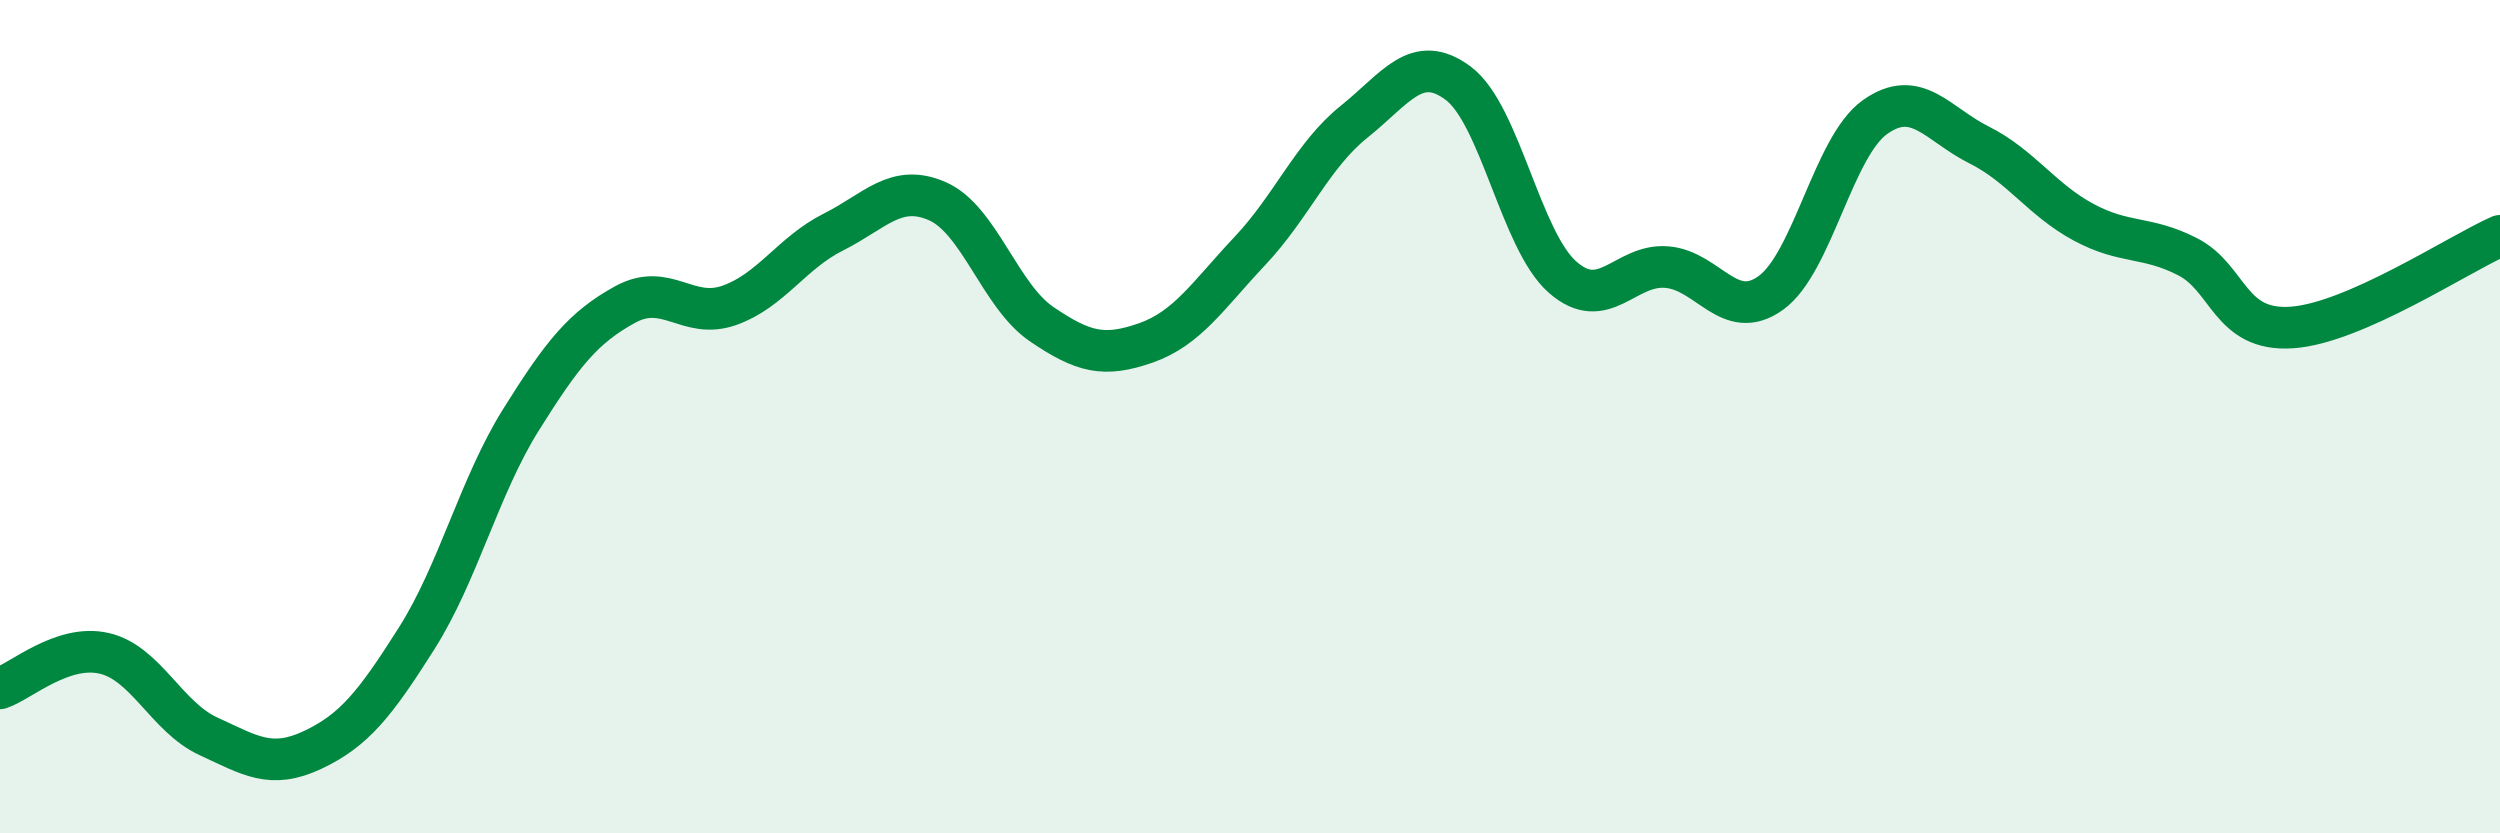
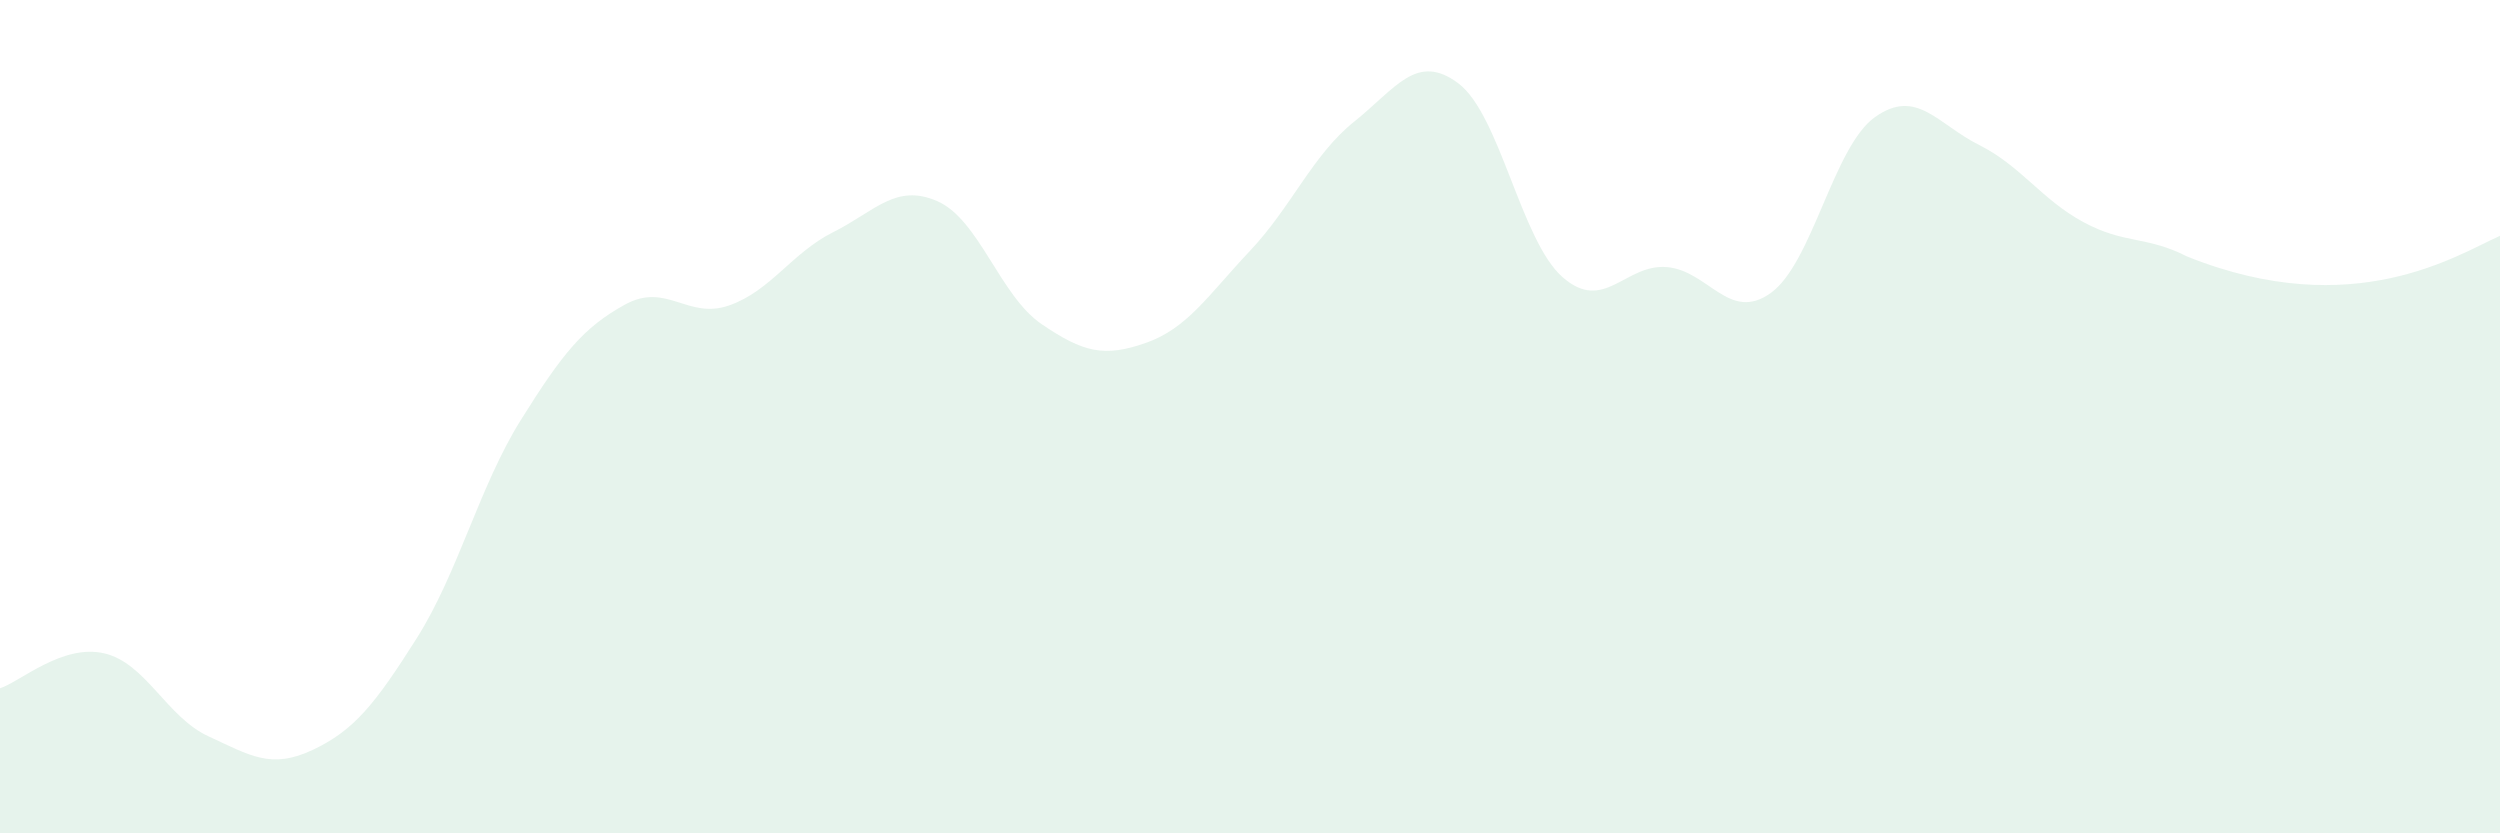
<svg xmlns="http://www.w3.org/2000/svg" width="60" height="20" viewBox="0 0 60 20">
-   <path d="M 0,16.52 C 0.5,16.35 1.5,15.45 2.5,15.68 C 3.5,15.91 4,17.21 5,17.67 C 6,18.13 6.5,18.47 7.5,18 C 8.5,17.53 9,16.9 10,15.32 C 11,13.74 11.5,11.68 12.5,10.08 C 13.5,8.48 14,7.86 15,7.31 C 16,6.76 16.5,7.68 17.5,7.33 C 18.5,6.98 19,6.07 20,5.57 C 21,5.07 21.5,4.39 22.5,4.83 C 23.5,5.27 24,7.1 25,7.78 C 26,8.46 26.5,8.58 27.5,8.23 C 28.5,7.88 29,7.08 30,6.02 C 31,4.96 31.5,3.72 32.5,2.92 C 33.5,2.12 34,1.25 35,2 C 36,2.75 36.5,5.77 37.5,6.65 C 38.5,7.53 39,6.33 40,6.41 C 41,6.49 41.5,7.75 42.5,7.03 C 43.5,6.31 44,3.52 45,2.81 C 46,2.1 46.5,2.98 47.5,3.48 C 48.5,3.98 49,4.79 50,5.33 C 51,5.87 51.5,5.65 52.5,6.16 C 53.5,6.67 53.5,7.96 55,7.86 C 56.5,7.76 59,6.1 60,5.66L60 20L0 20Z" fill="#008740" opacity="0.1" stroke-linecap="round" stroke-linejoin="round" />
-   <path d="M 0,16.52 C 0.5,16.35 1.5,15.45 2.5,15.68 C 3.5,15.91 4,17.21 5,17.67 C 6,18.13 6.5,18.47 7.5,18 C 8.5,17.53 9,16.9 10,15.32 C 11,13.74 11.5,11.68 12.5,10.08 C 13.5,8.48 14,7.86 15,7.31 C 16,6.76 16.5,7.68 17.5,7.33 C 18.5,6.98 19,6.07 20,5.57 C 21,5.07 21.5,4.39 22.5,4.83 C 23.5,5.27 24,7.1 25,7.78 C 26,8.46 26.5,8.58 27.5,8.23 C 28.5,7.88 29,7.08 30,6.02 C 31,4.96 31.5,3.72 32.5,2.92 C 33.5,2.12 34,1.25 35,2 C 36,2.75 36.5,5.77 37.5,6.65 C 38.5,7.53 39,6.33 40,6.41 C 41,6.49 41.5,7.75 42.5,7.03 C 43.5,6.31 44,3.52 45,2.81 C 46,2.1 46.5,2.98 47.5,3.48 C 48.5,3.98 49,4.79 50,5.33 C 51,5.87 51.5,5.65 52.5,6.16 C 53.5,6.67 53.5,7.96 55,7.86 C 56.5,7.76 59,6.1 60,5.66" stroke="#008740" stroke-width="1" fill="none" stroke-linecap="round" stroke-linejoin="round" />
+   <path d="M 0,16.52 C 0.5,16.35 1.5,15.45 2.5,15.68 C 3.5,15.91 4,17.21 5,17.67 C 6,18.13 6.5,18.47 7.5,18 C 8.5,17.53 9,16.9 10,15.32 C 11,13.74 11.5,11.68 12.5,10.08 C 13.5,8.48 14,7.86 15,7.31 C 16,6.76 16.5,7.68 17.5,7.33 C 18.5,6.98 19,6.07 20,5.57 C 21,5.07 21.5,4.39 22.5,4.83 C 23.5,5.27 24,7.1 25,7.78 C 26,8.46 26.5,8.58 27.5,8.23 C 28.5,7.88 29,7.08 30,6.02 C 31,4.96 31.5,3.72 32.5,2.92 C 33.5,2.12 34,1.25 35,2 C 36,2.75 36.5,5.77 37.5,6.65 C 38.5,7.53 39,6.33 40,6.41 C 41,6.49 41.5,7.75 42.5,7.03 C 43.5,6.31 44,3.52 45,2.81 C 46,2.1 46.5,2.98 47.5,3.48 C 48.5,3.98 49,4.79 50,5.33 C 51,5.87 51.5,5.65 52.5,6.16 C 56.5,7.76 59,6.1 60,5.66L60 20L0 20Z" fill="#008740" opacity="0.1" stroke-linecap="round" stroke-linejoin="round" />
</svg>